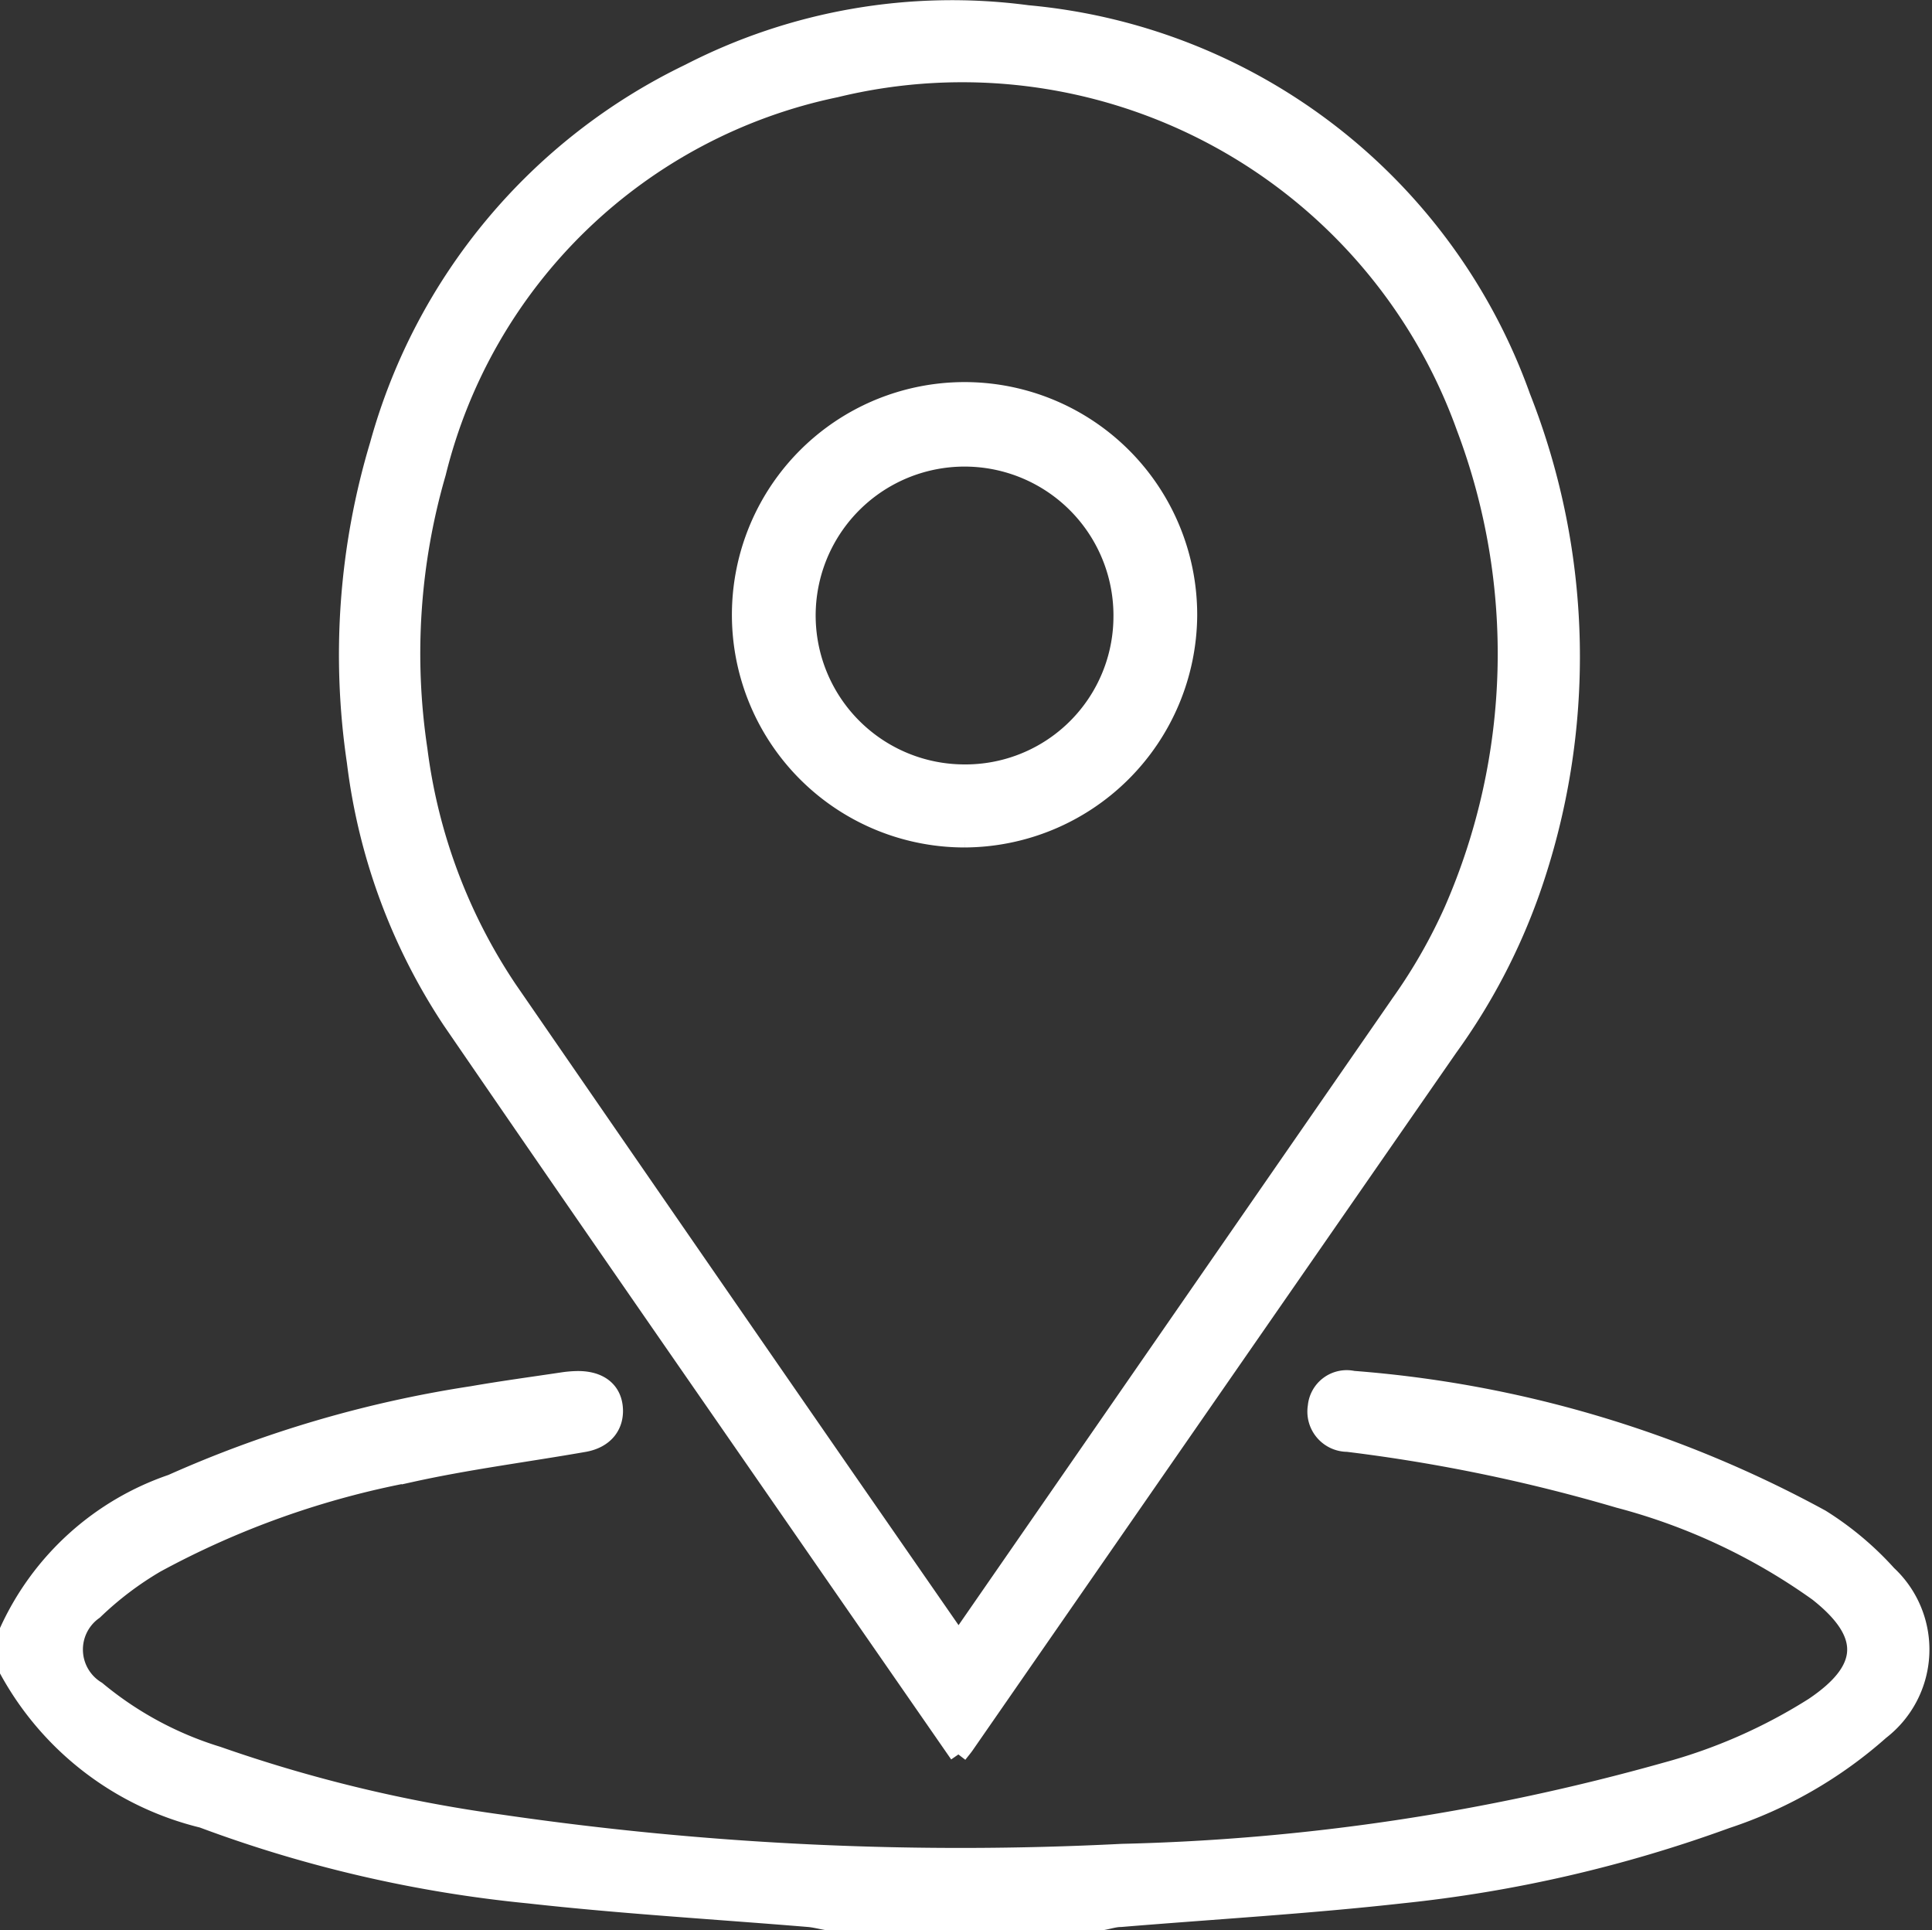
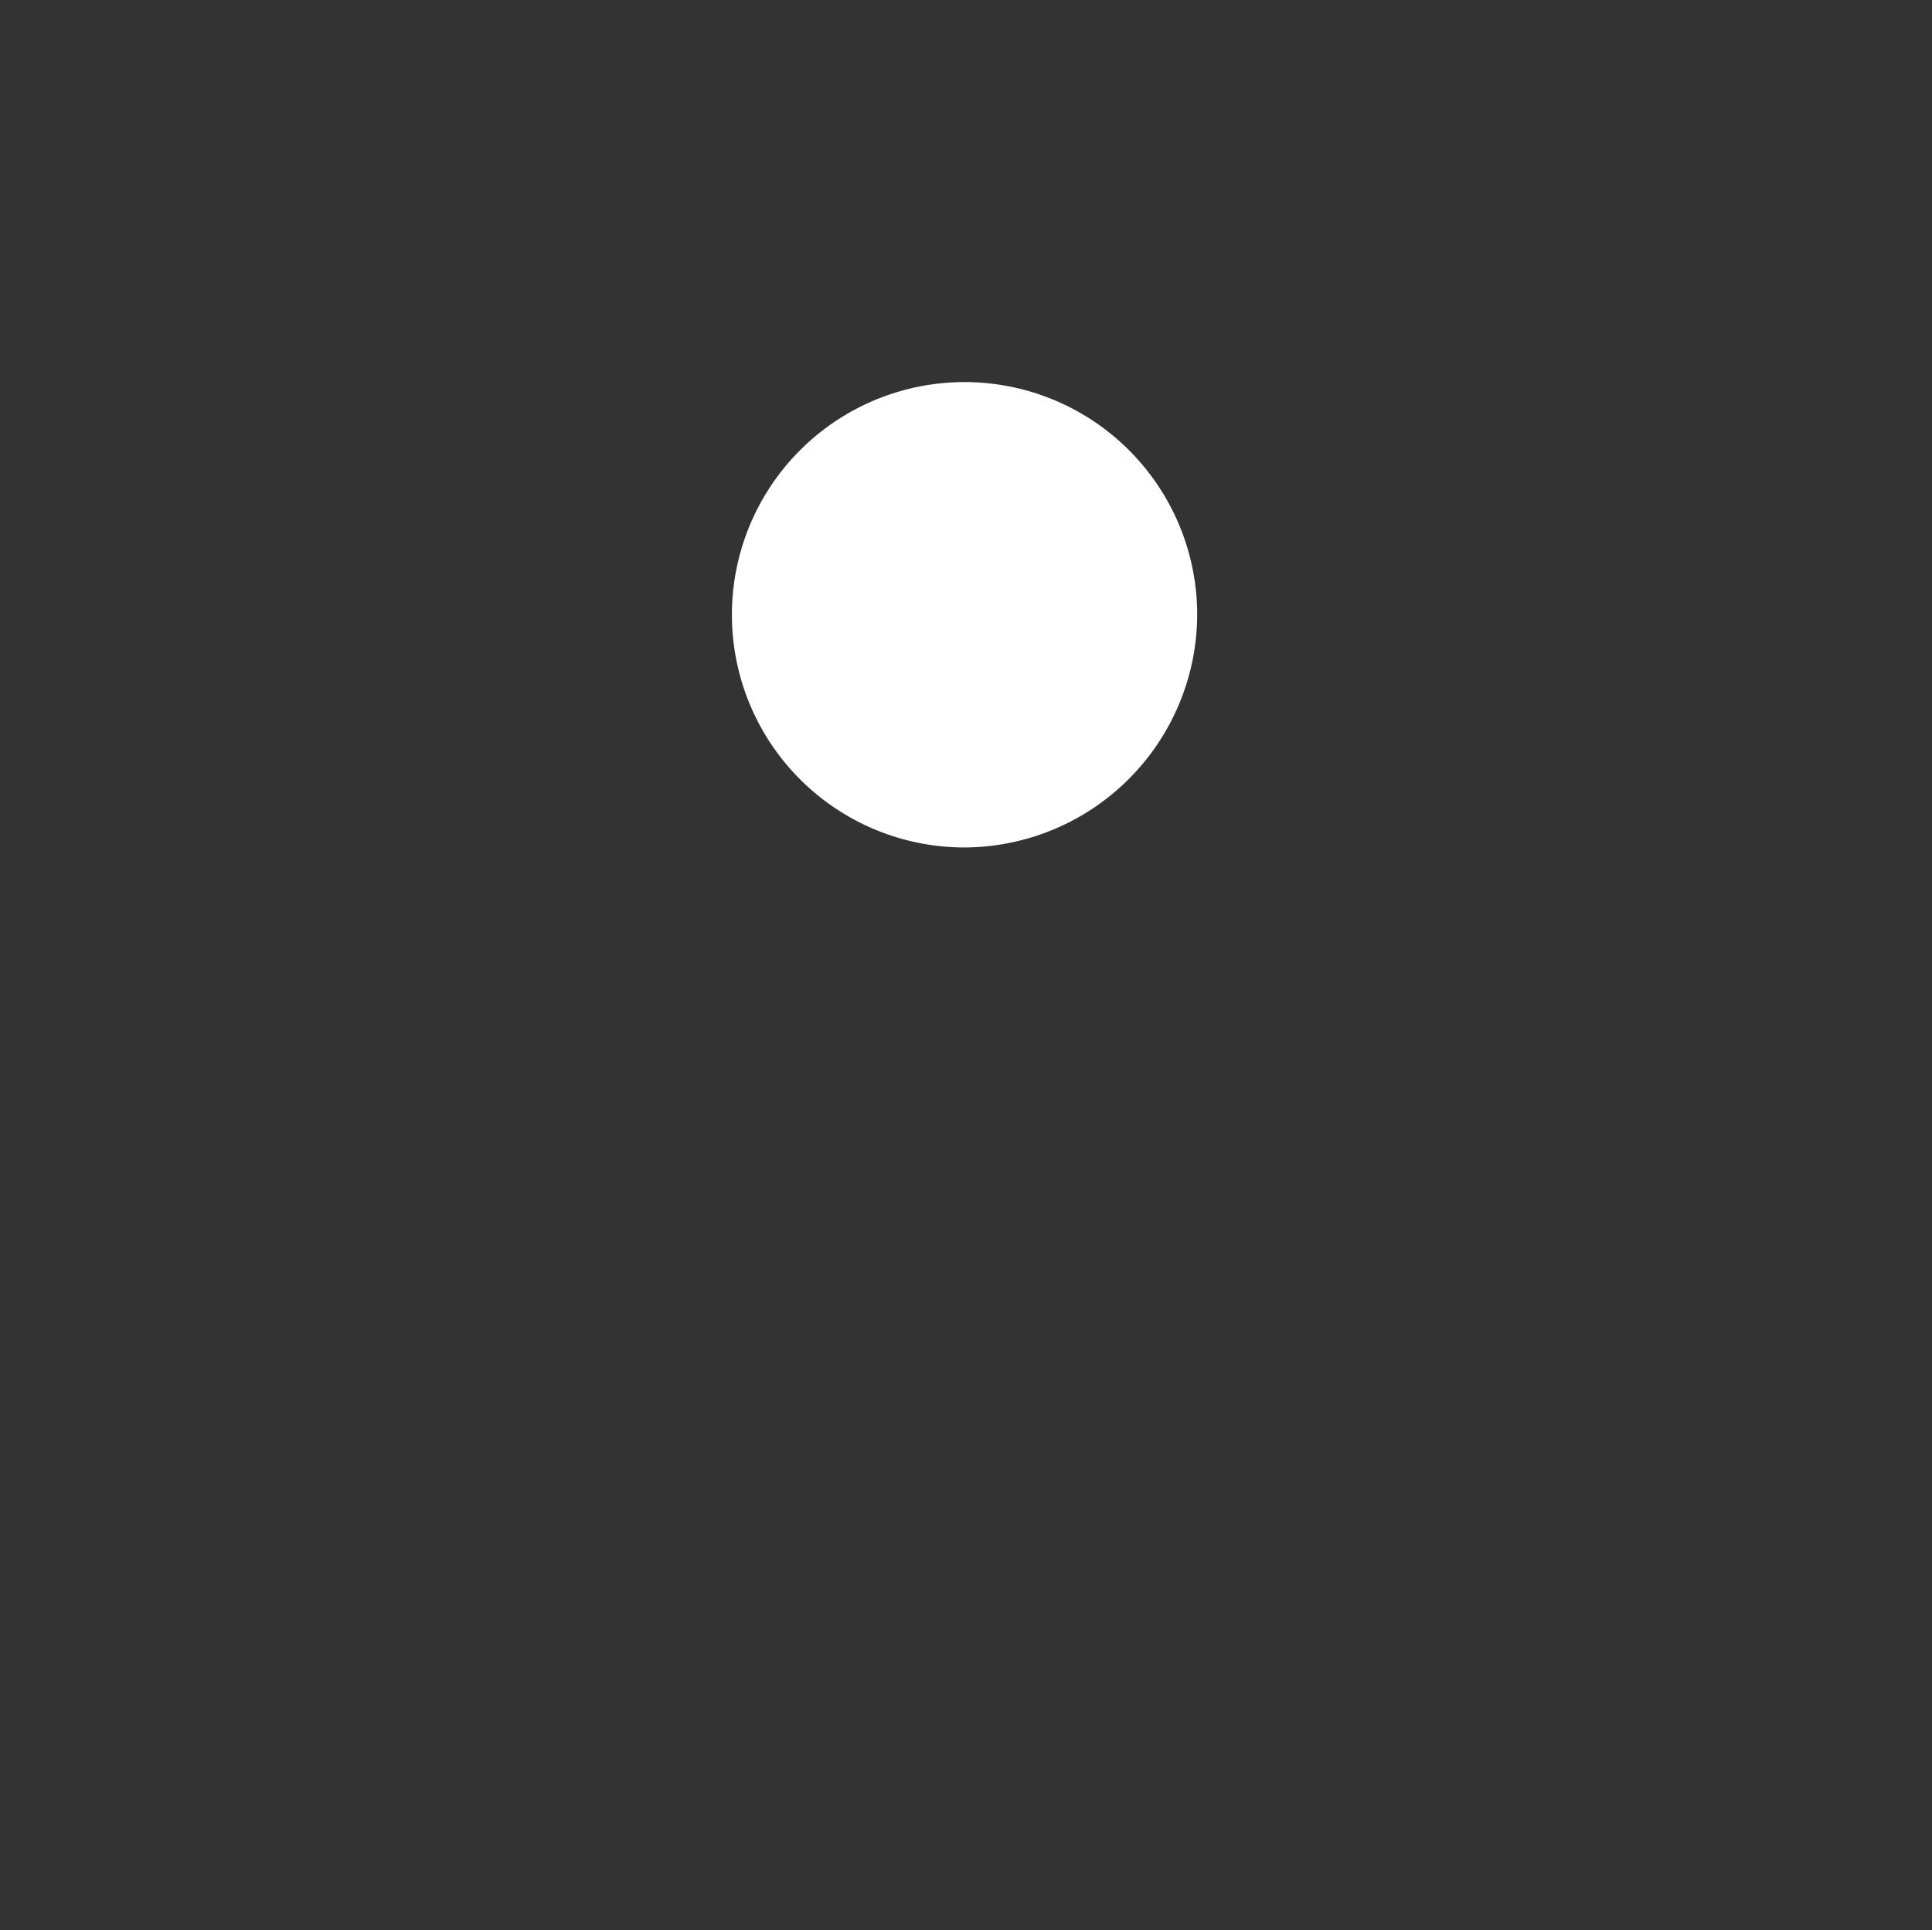
<svg xmlns="http://www.w3.org/2000/svg" width="15.986" height="15.97" viewBox="0 0 15.986 15.97">
  <rect x="0" y="0" width="15.986" height="15.97" fill="#333333" stroke="none" />
  <g id="Groupe_906" data-name="Groupe 906" transform="translate(0.075 0.075)">
-     <path id="Tracé_996" data-name="Tracé 996" d="M0,29.523A2.3,2.3,0,0,1,1.346,28.31a9.68,9.68,0,0,1,2.488-.73c.247-.043.5-.077.746-.114a.935.935,0,0,1,.107-.01c.183-.007.3.074.316.221s-.069.271-.254.3c-.475.083-.955.144-1.425.248a7.2,7.2,0,0,0-2.108.749,2.724,2.724,0,0,0-.513.389.393.393,0,0,0,.023.658,2.884,2.884,0,0,0,1,.54,11.993,11.993,0,0,0,2.344.564,26.338,26.338,0,0,0,5.139.242,18.191,18.191,0,0,0,4.5-.674,4.467,4.467,0,0,0,1.222-.537c.457-.307.472-.6.036-.944a5.03,5.03,0,0,0-1.649-.774,13.942,13.942,0,0,0-2.243-.464.258.258,0,0,1-.254-.3.248.248,0,0,1,.3-.22A9.614,9.614,0,0,1,14.992,28.6a2.586,2.586,0,0,1,.552.463.849.849,0,0,1-.06,1.294,3.626,3.626,0,0,1-1.273.733,11.216,11.216,0,0,1-2.693.62c-.77.086-1.546.131-2.319.195-.05,0-.1.017-.15.026H6.764c-.05-.009-.1-.022-.149-.026-.772-.064-1.545-.109-2.315-.195a10.7,10.7,0,0,1-2.7-.625A2.506,2.506,0,0,1,0,29.863Z" transform="translate(0 -16.113)" fill="#fff" stroke="#fff" stroke-width="0.15" />
-     <path id="Tracé_997" data-name="Tracé 997" d="M11.843,14.438l-1.01-1.457C9.768,11.442,8.7,9.906,7.642,8.362a4.953,4.953,0,0,1-.786-2.134,6.035,6.035,0,0,1,.19-2.623A4.845,4.845,0,0,1,9.614.528a4.751,4.751,0,0,1,2.8-.485A4.8,4.8,0,0,1,16.5,3.209,5.852,5.852,0,0,1,16.577,7.3,5.117,5.117,0,0,1,15.9,8.59q-2,2.883-4,5.769c-.014.021-.031.04-.061.079m0-.938c.026-.034.045-.058.062-.083q1.8-2.6,3.6-5.2a4.466,4.466,0,0,0,.434-.761,5.3,5.3,0,0,0,.1-4,4.424,4.424,0,0,0-5.209-2.8,4.3,4.3,0,0,0-3.3,3.182,5.355,5.355,0,0,0-.153,2.289,4.592,4.592,0,0,0,.745,1.986q1.378,2,2.762,4l.96,1.385" transform="translate(-3.986 0)" fill="#fff" stroke="#fff" stroke-width="0.15" />
-     <path id="Tracé_998" data-name="Tracé 998" d="M16.511,11.355a1.85,1.85,0,1,1,1.85-1.84,1.858,1.858,0,0,1-1.85,1.84m1.307-1.827a1.307,1.307,0,1,0-1.316,1.29,1.3,1.3,0,0,0,1.316-1.29" transform="translate(-8.605 -4.494)" fill="#fff" stroke="#fff" stroke-width="0.15" />
+     <path id="Tracé_998" data-name="Tracé 998" d="M16.511,11.355a1.85,1.85,0,1,1,1.85-1.84,1.858,1.858,0,0,1-1.85,1.84m1.307-1.827" transform="translate(-8.605 -4.494)" fill="#fff" stroke="#fff" stroke-width="0.15" />
  </g>
</svg>